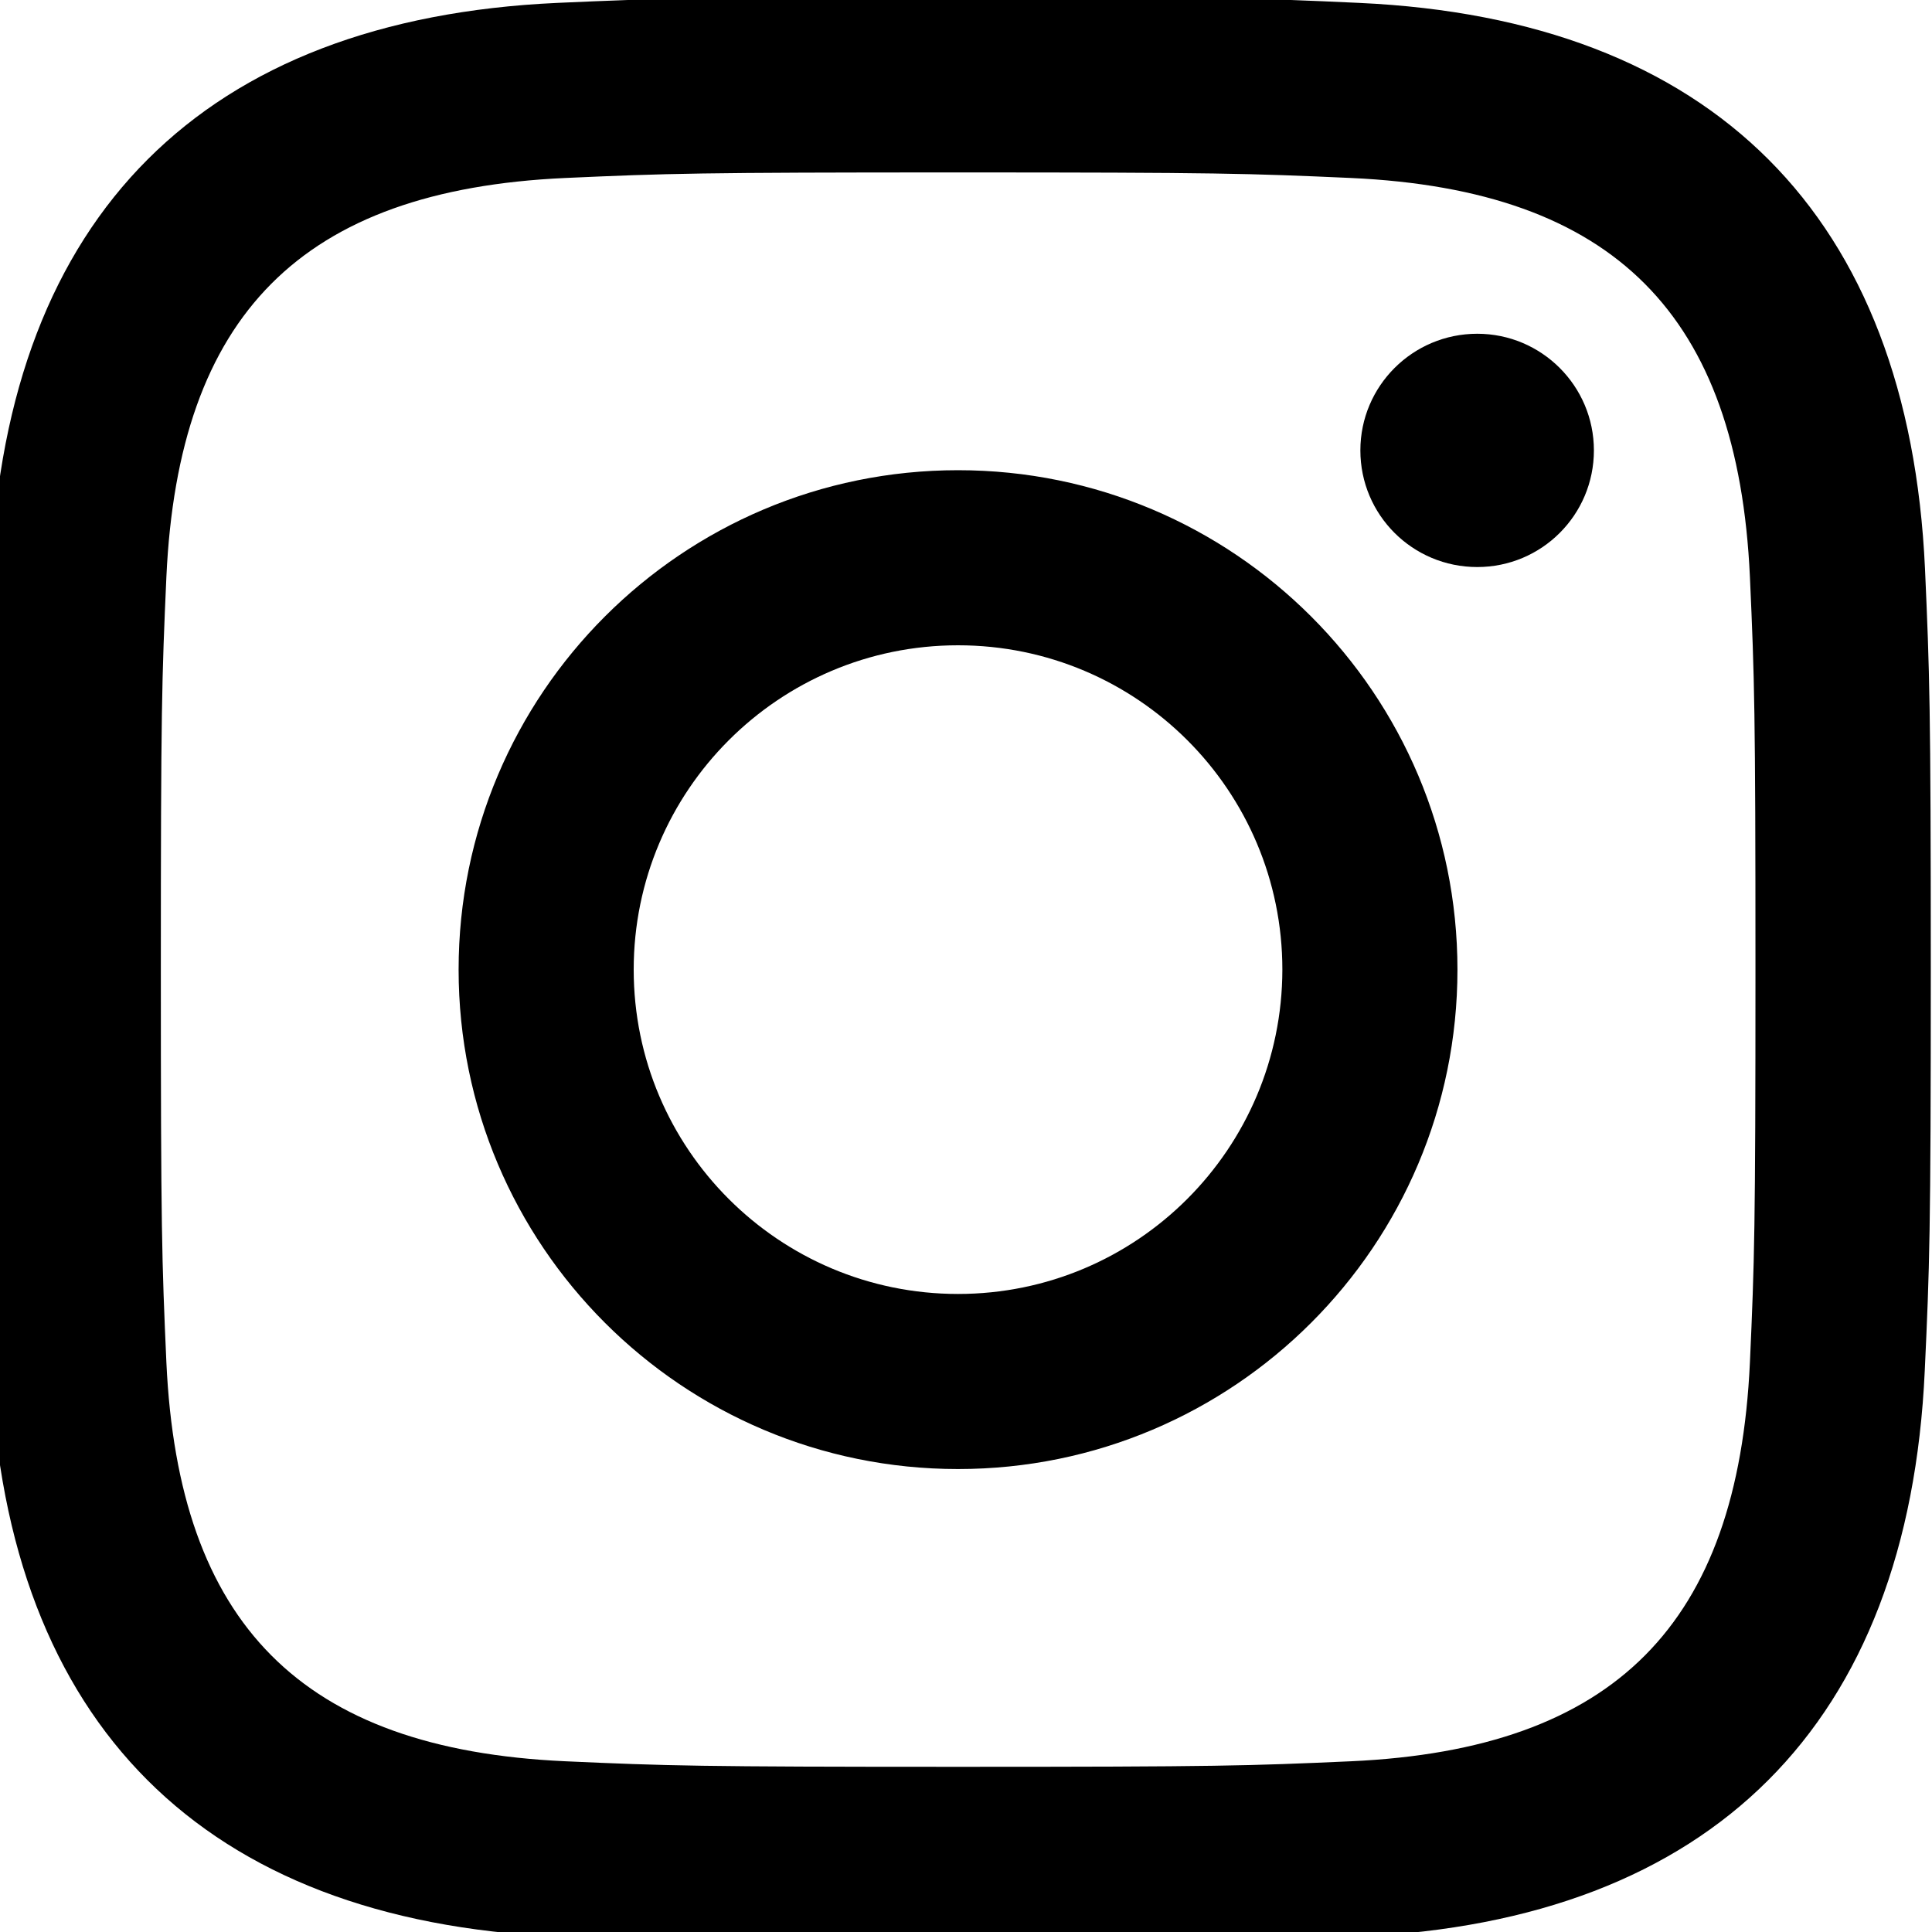
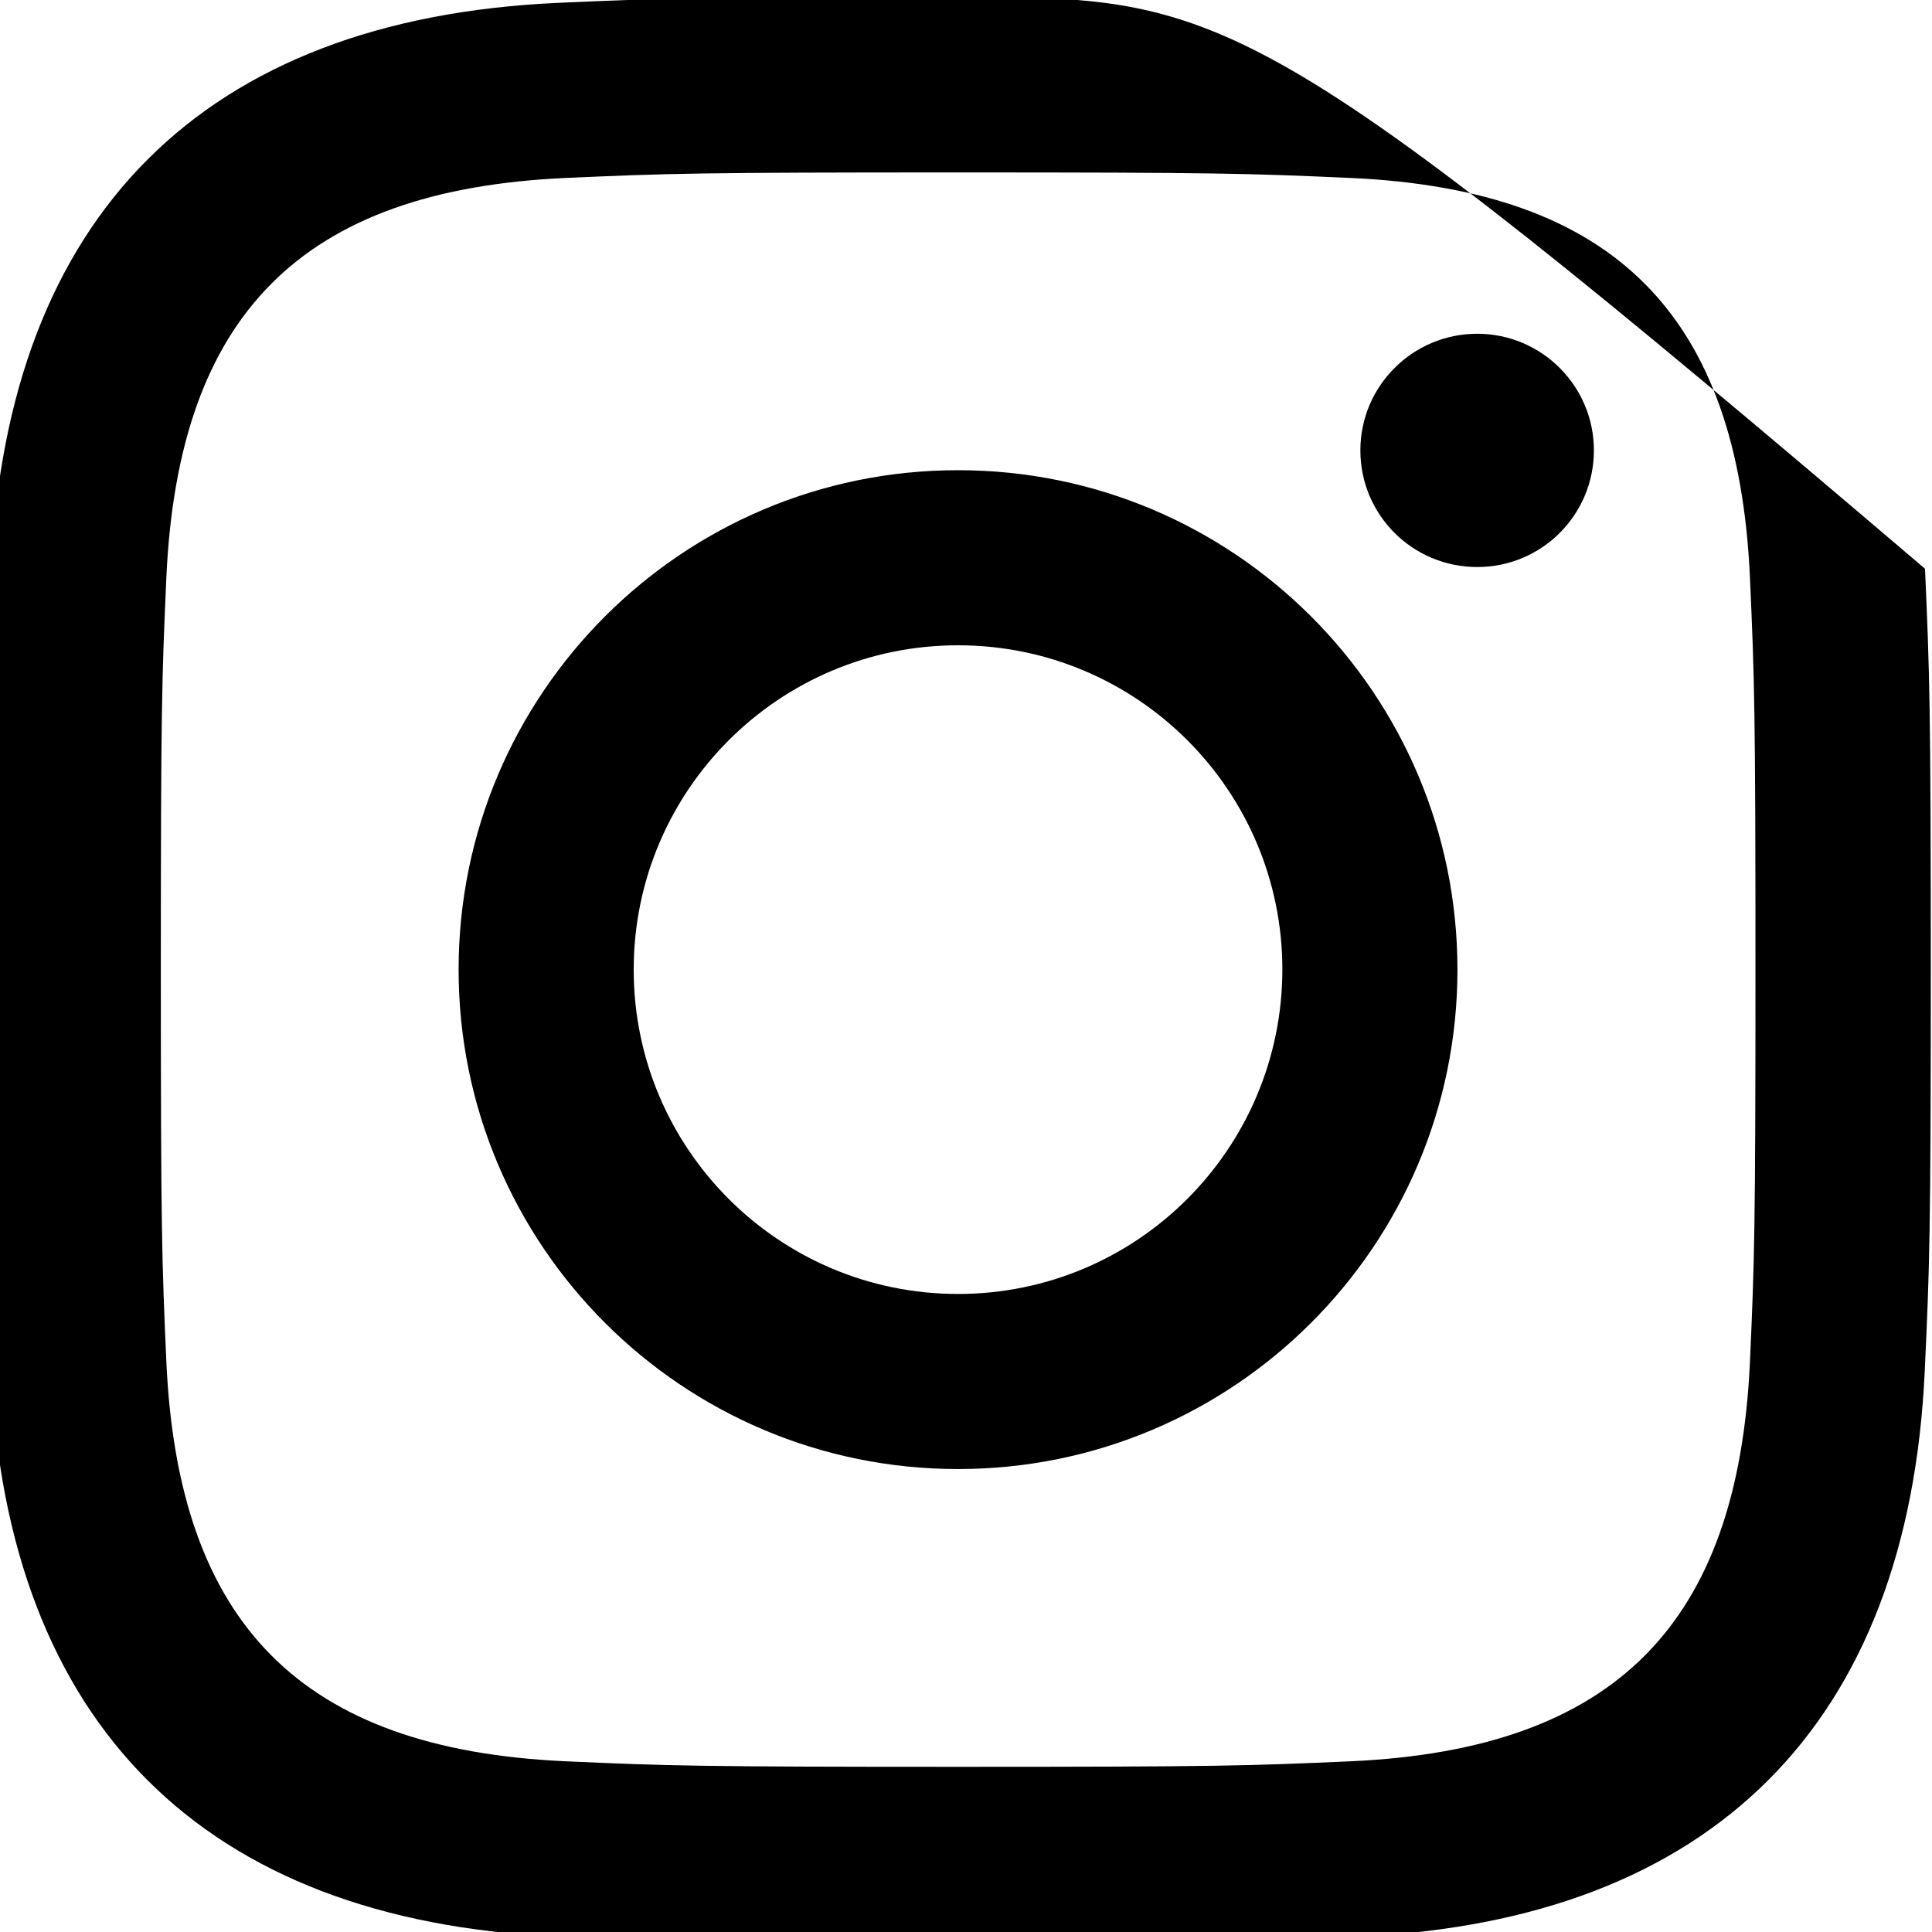
<svg xmlns="http://www.w3.org/2000/svg" version="1.1" id="Calque_1" x="0px" y="0px" viewBox="0 0 800 800" style="enable-background:new 0 0 800 800;" xml:space="preserve">
-   <path d="M396.7,71.4c107.5,0,120.3,0.4,162.8,2.3c109.1,5,160.1,56.8,165.1,165.1c1.9,42.5,2.3,55.2,2.3,162.7  c0,107.6-0.4,120.3-2.3,162.7c-5,108.2-55.8,160.1-165.1,165.1c-42.5,1.9-55.2,2.3-162.8,2.3c-107.5,0-120.3-0.4-162.7-2.3  c-109.4-5-160.1-57-165.1-165.1c-1.9-42.5-2.3-55.2-2.3-162.7c0-107.5,0.4-120.3,2.3-162.7c5-108.3,55.8-160.1,165.1-165.1  C276.4,71.8,289.1,71.4,396.7,71.4z M396.7-1.2c-109.4,0-123.1,0.5-166,2.4C84.4,7.9,3.1,89.1-3.7,235.5c-2,43-2.5,56.7-2.5,166.1  s0.5,123.1,2.4,166.1C3,713.9,84.2,795.2,230.6,801.9c43,1.9,56.7,2.4,166.1,2.4s123.1-0.5,166.1-2.4  C708.9,795.2,790.3,714,797,567.6c2-43,2.5-56.7,2.5-166.1s-0.5-123.1-2.4-166C790.4,89.4,709.2,7.9,562.8,1.2  C519.8-0.8,506-1.2,396.7-1.2z M396.7,194.7c-114.2,0-206.8,92.6-206.8,206.8s92.6,206.8,206.8,206.8s206.8-92.6,206.8-206.8  C603.5,287.3,510.9,194.7,396.7,194.7z M396.7,535.8c-74.1,0-134.3-60.1-134.3-134.3c0-74.1,60.1-134.3,134.3-134.3  s134.3,60.1,134.3,134.3C530.9,475.7,470.8,535.8,396.7,535.8z M611.7,138.2c-26.7,0-48.4,21.6-48.4,48.3s21.6,48.3,48.4,48.3  c26.7,0,48.3-21.6,48.3-48.3S638.3,138.2,611.7,138.2z" />
+   <path d="M396.7,71.4c107.5,0,120.3,0.4,162.8,2.3c109.1,5,160.1,56.8,165.1,165.1c1.9,42.5,2.3,55.2,2.3,162.7  c0,107.6-0.4,120.3-2.3,162.7c-5,108.2-55.8,160.1-165.1,165.1c-42.5,1.9-55.2,2.3-162.8,2.3c-107.5,0-120.3-0.4-162.7-2.3  c-109.4-5-160.1-57-165.1-165.1c-1.9-42.5-2.3-55.2-2.3-162.7c0-107.5,0.4-120.3,2.3-162.7c5-108.3,55.8-160.1,165.1-165.1  C276.4,71.8,289.1,71.4,396.7,71.4z M396.7-1.2c-109.4,0-123.1,0.5-166,2.4C84.4,7.9,3.1,89.1-3.7,235.5c-2,43-2.5,56.7-2.5,166.1  s0.5,123.1,2.4,166.1C3,713.9,84.2,795.2,230.6,801.9c43,1.9,56.7,2.4,166.1,2.4s123.1-0.5,166.1-2.4  C708.9,795.2,790.3,714,797,567.6c2-43,2.5-56.7,2.5-166.1s-0.5-123.1-2.4-166C519.8-0.8,506-1.2,396.7-1.2z M396.7,194.7c-114.2,0-206.8,92.6-206.8,206.8s92.6,206.8,206.8,206.8s206.8-92.6,206.8-206.8  C603.5,287.3,510.9,194.7,396.7,194.7z M396.7,535.8c-74.1,0-134.3-60.1-134.3-134.3c0-74.1,60.1-134.3,134.3-134.3  s134.3,60.1,134.3,134.3C530.9,475.7,470.8,535.8,396.7,535.8z M611.7,138.2c-26.7,0-48.4,21.6-48.4,48.3s21.6,48.3,48.4,48.3  c26.7,0,48.3-21.6,48.3-48.3S638.3,138.2,611.7,138.2z" />
</svg>